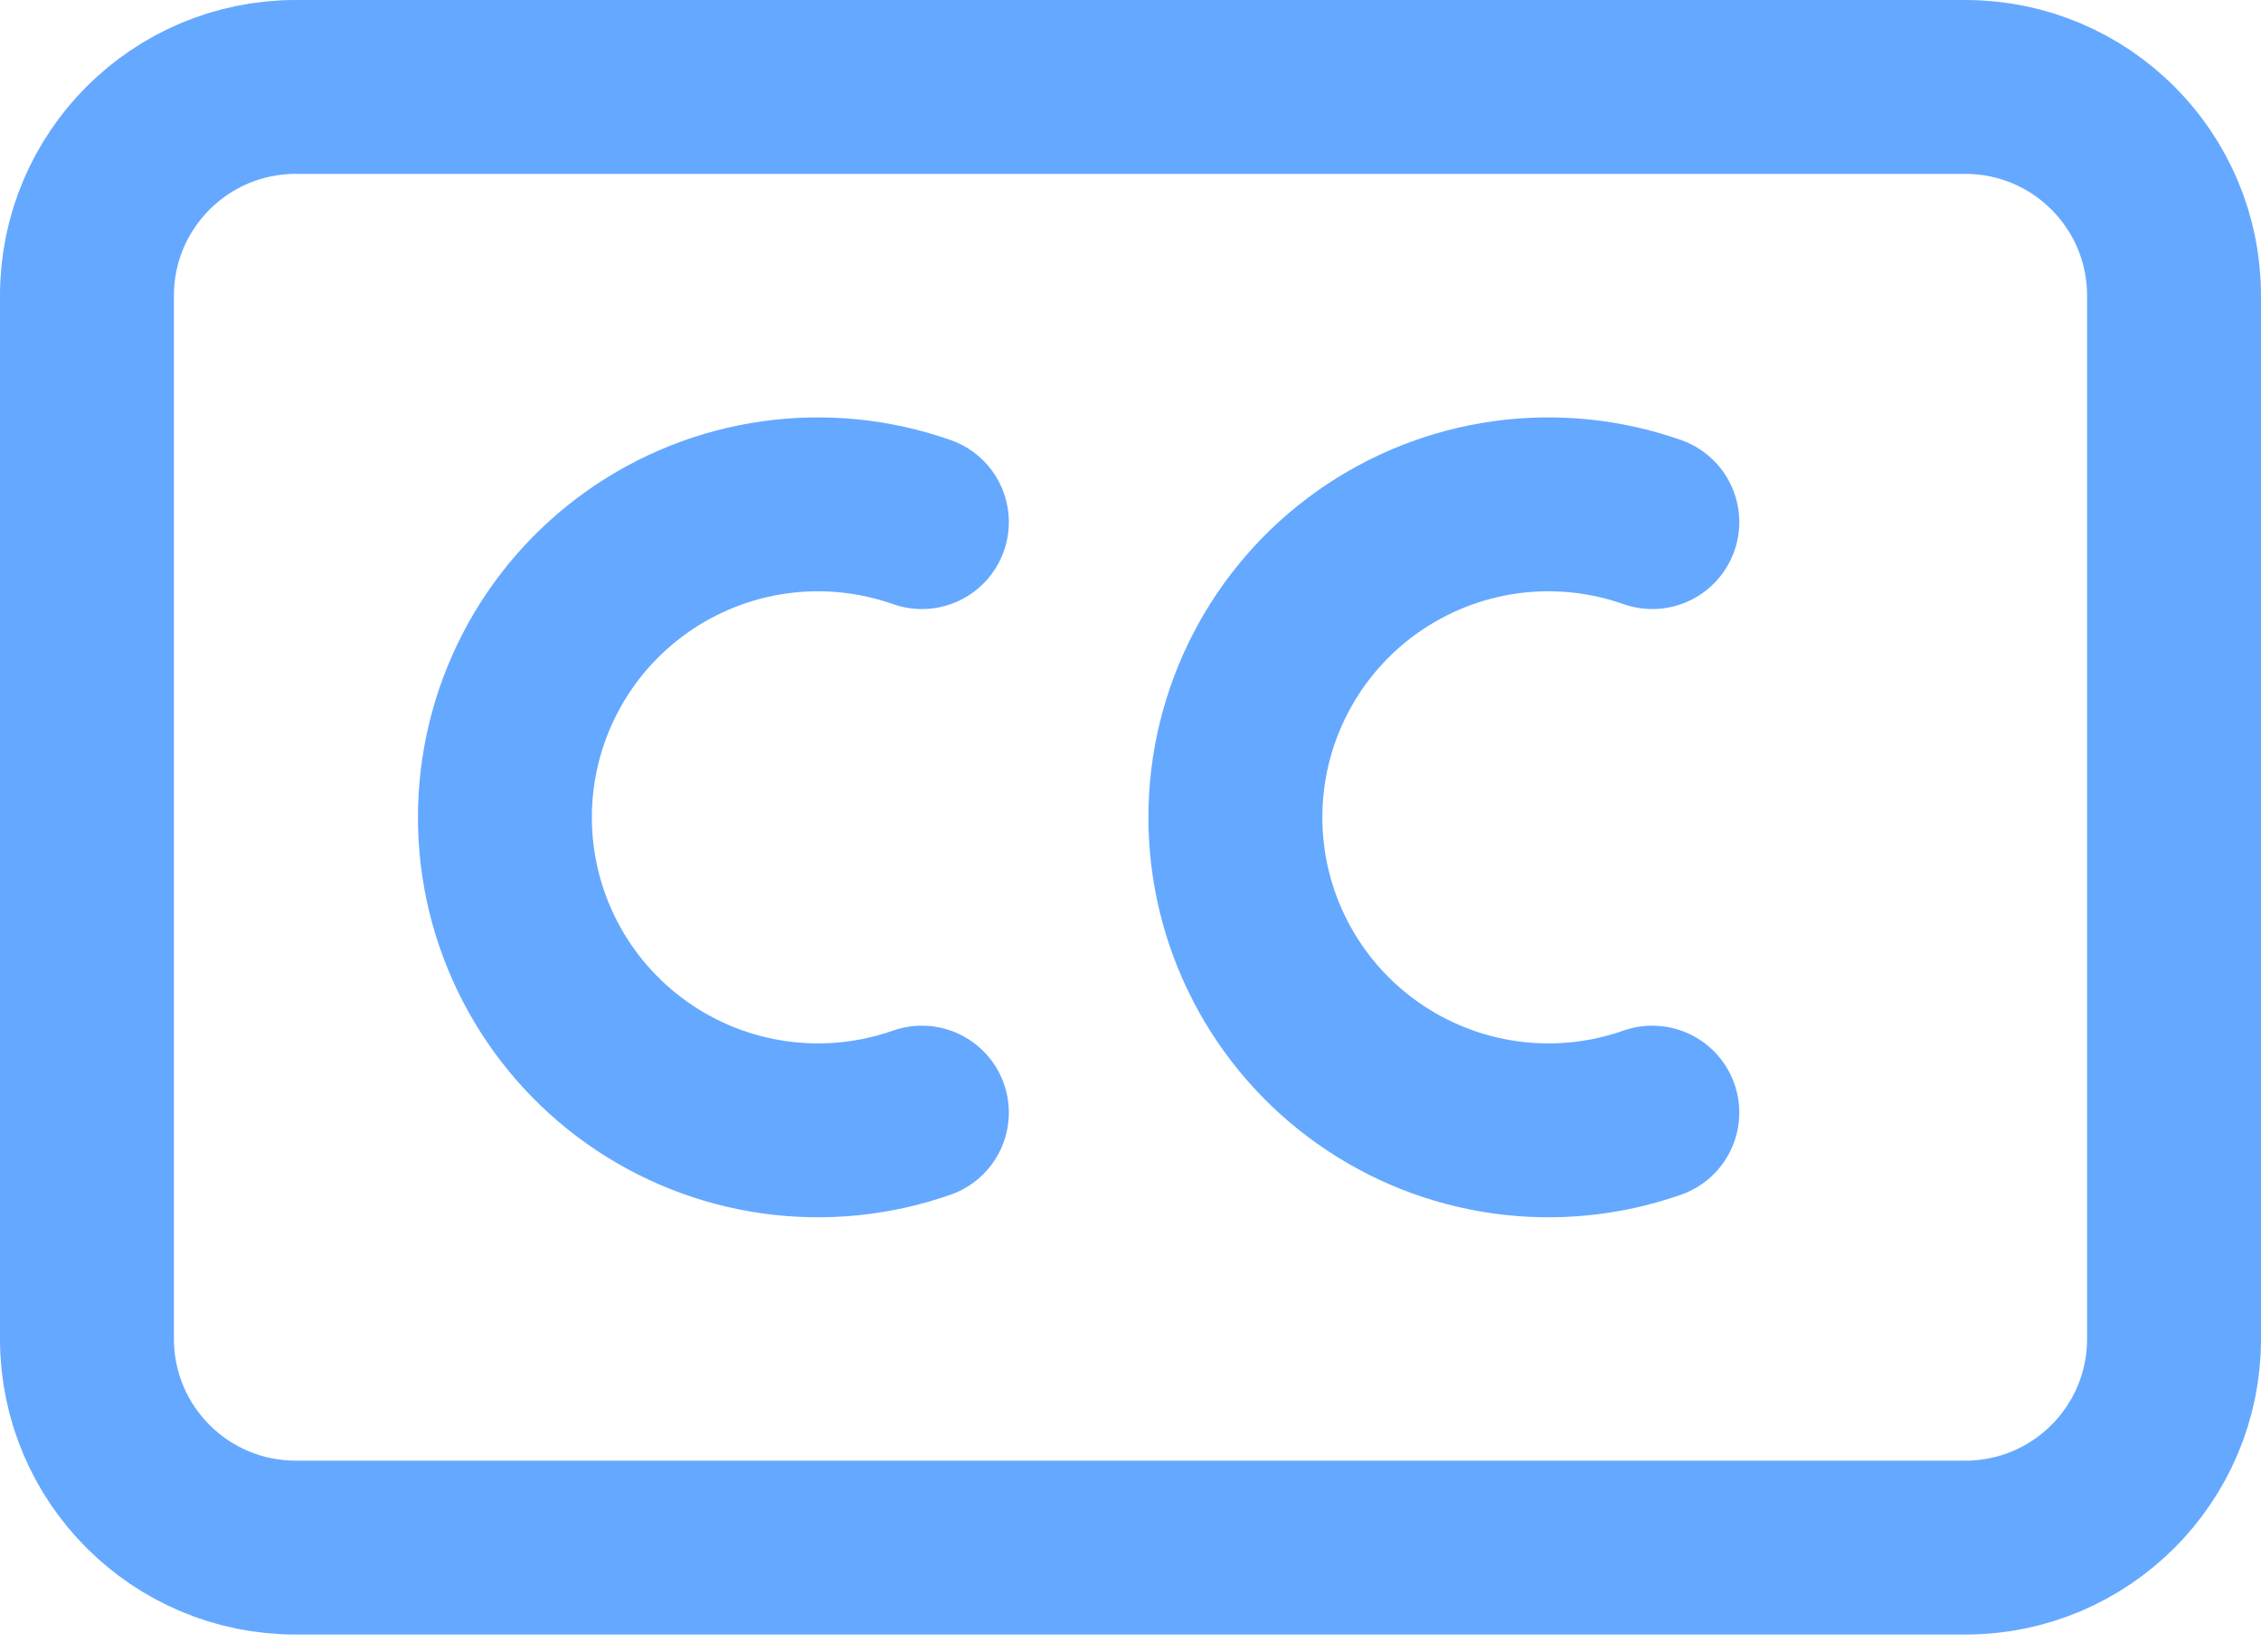
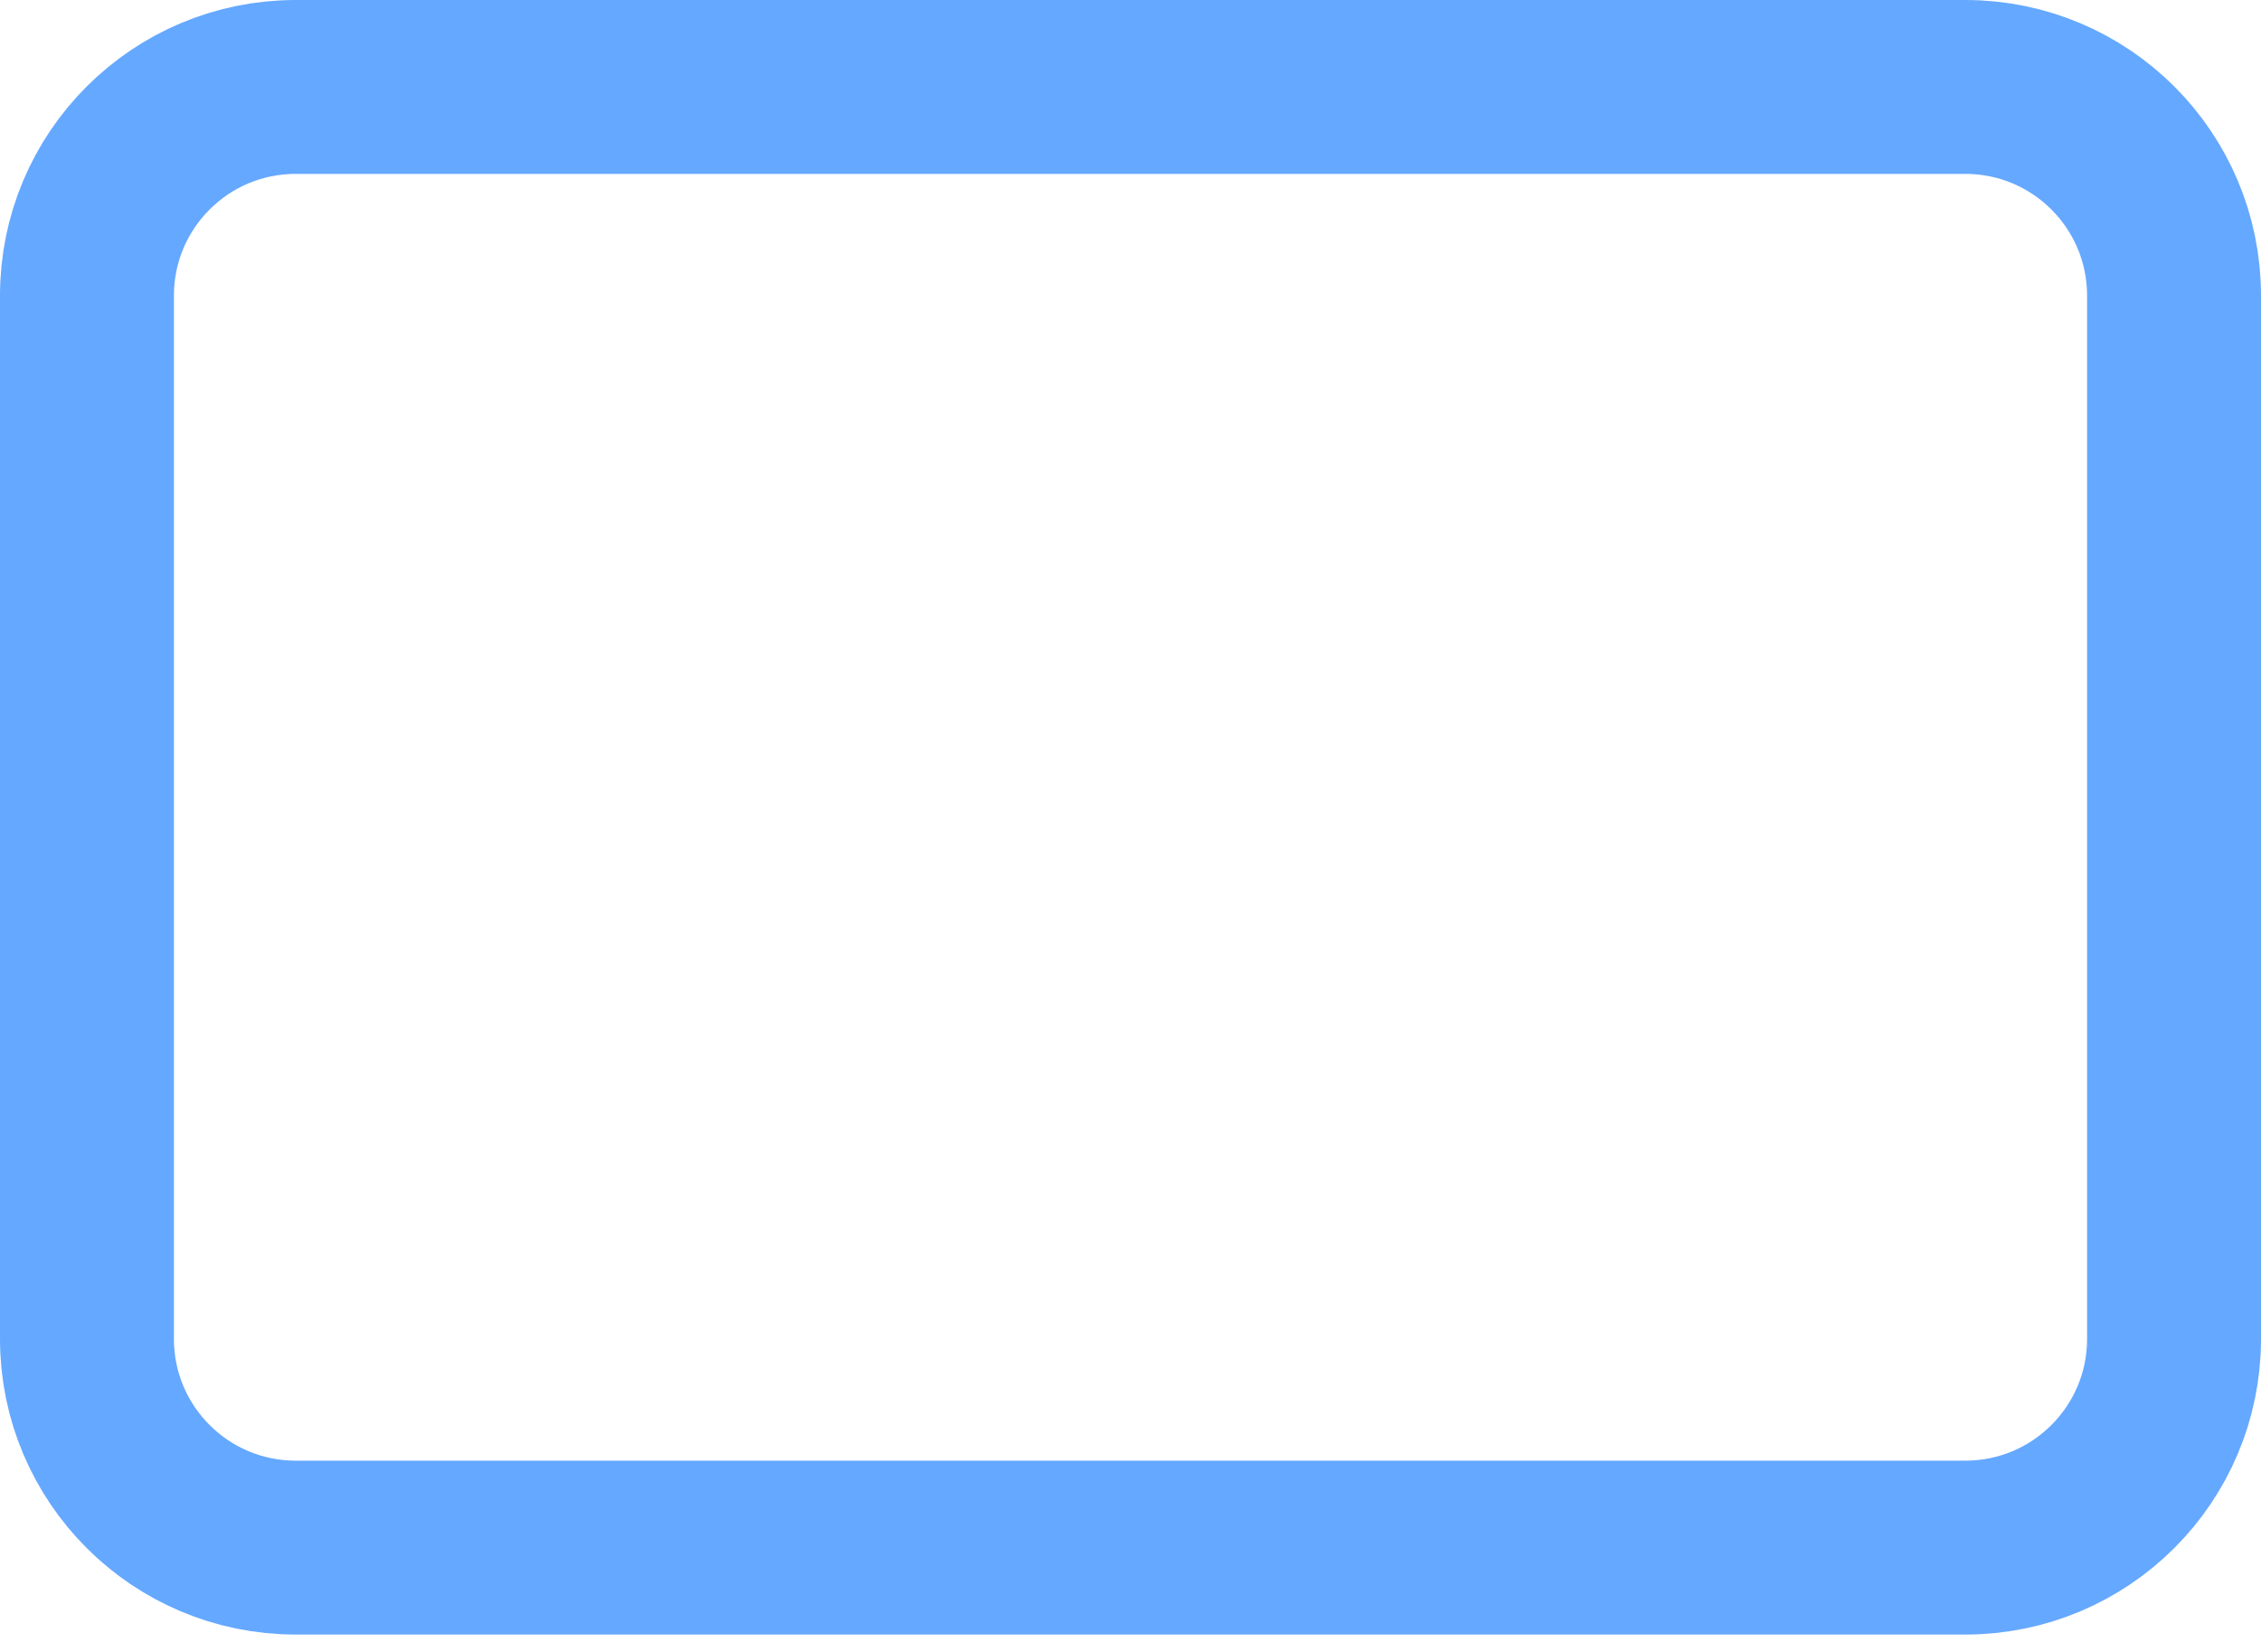
<svg xmlns="http://www.w3.org/2000/svg" width="52" height="38" viewBox="0 0 52 38" fill="none">
-   <path d="M21.202 12.01C20.116 11.628 18.954 11.511 17.815 11.671C16.675 11.831 15.59 12.261 14.651 12.926C13.712 13.591 12.945 14.472 12.417 15.494C11.888 16.517 11.612 17.651 11.612 18.802C11.612 19.953 11.888 21.087 12.417 22.109C12.945 23.131 13.712 24.012 14.651 24.677C15.59 25.342 16.675 25.773 17.815 25.932C18.954 26.092 20.116 25.976 21.202 25.594" stroke="#65A8FF" stroke-width="4" stroke-linecap="round" stroke-linejoin="round" />
-   <path d="M38.001 12.01C36.916 11.628 35.754 11.511 34.614 11.671C33.475 11.831 32.39 12.261 31.451 12.926C30.511 13.591 29.745 14.472 29.217 15.494C28.688 16.517 28.412 17.651 28.412 18.802C28.412 19.953 28.688 21.087 29.217 22.109C29.745 23.131 30.511 24.012 31.451 24.677C32.39 25.342 33.475 25.773 34.614 25.932C35.754 26.092 36.916 25.976 38.001 25.594" stroke="#65A8FF" stroke-width="4" stroke-linecap="round" stroke-linejoin="round" />
  <path d="M45.2 2H6.8C4.149 2 2 4.149 2 6.8V30.8C2 33.451 4.149 35.6 6.8 35.6H45.2C47.851 35.6 50 33.451 50 30.8V6.8C50 4.149 47.851 2 45.2 2Z" stroke="#65A8FF" stroke-width="4" stroke-linecap="round" stroke-linejoin="round" />
</svg>